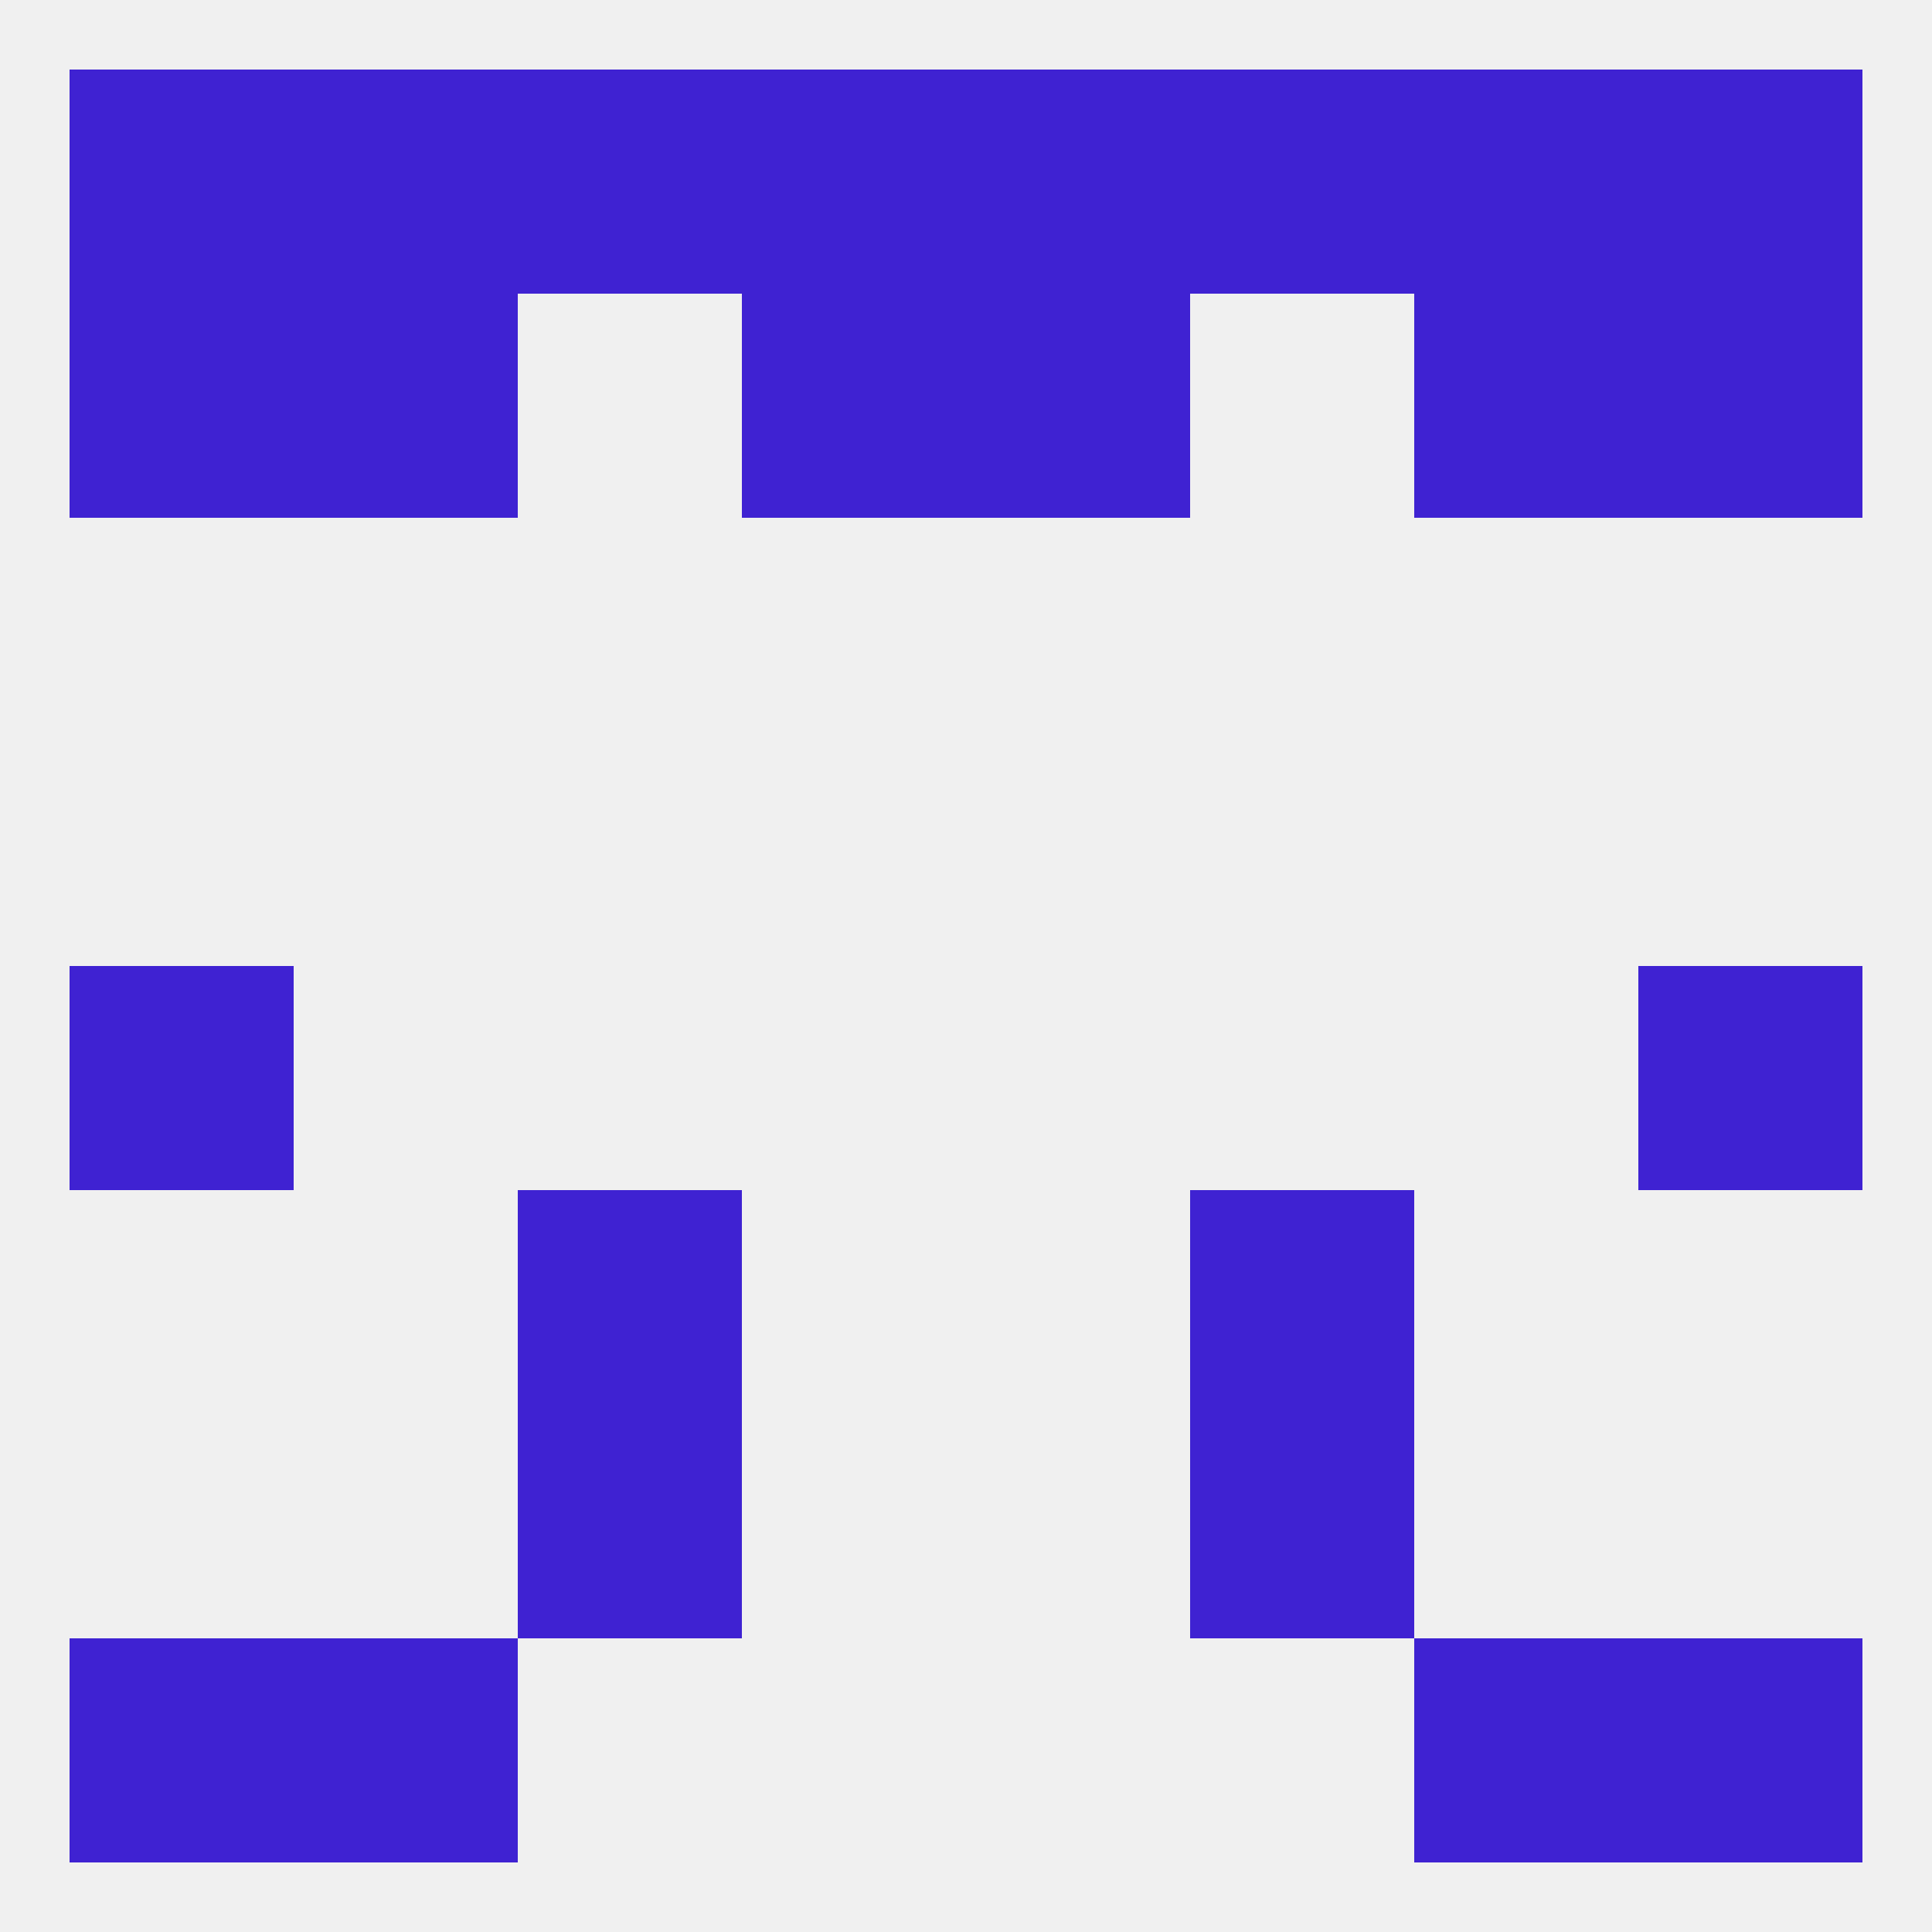
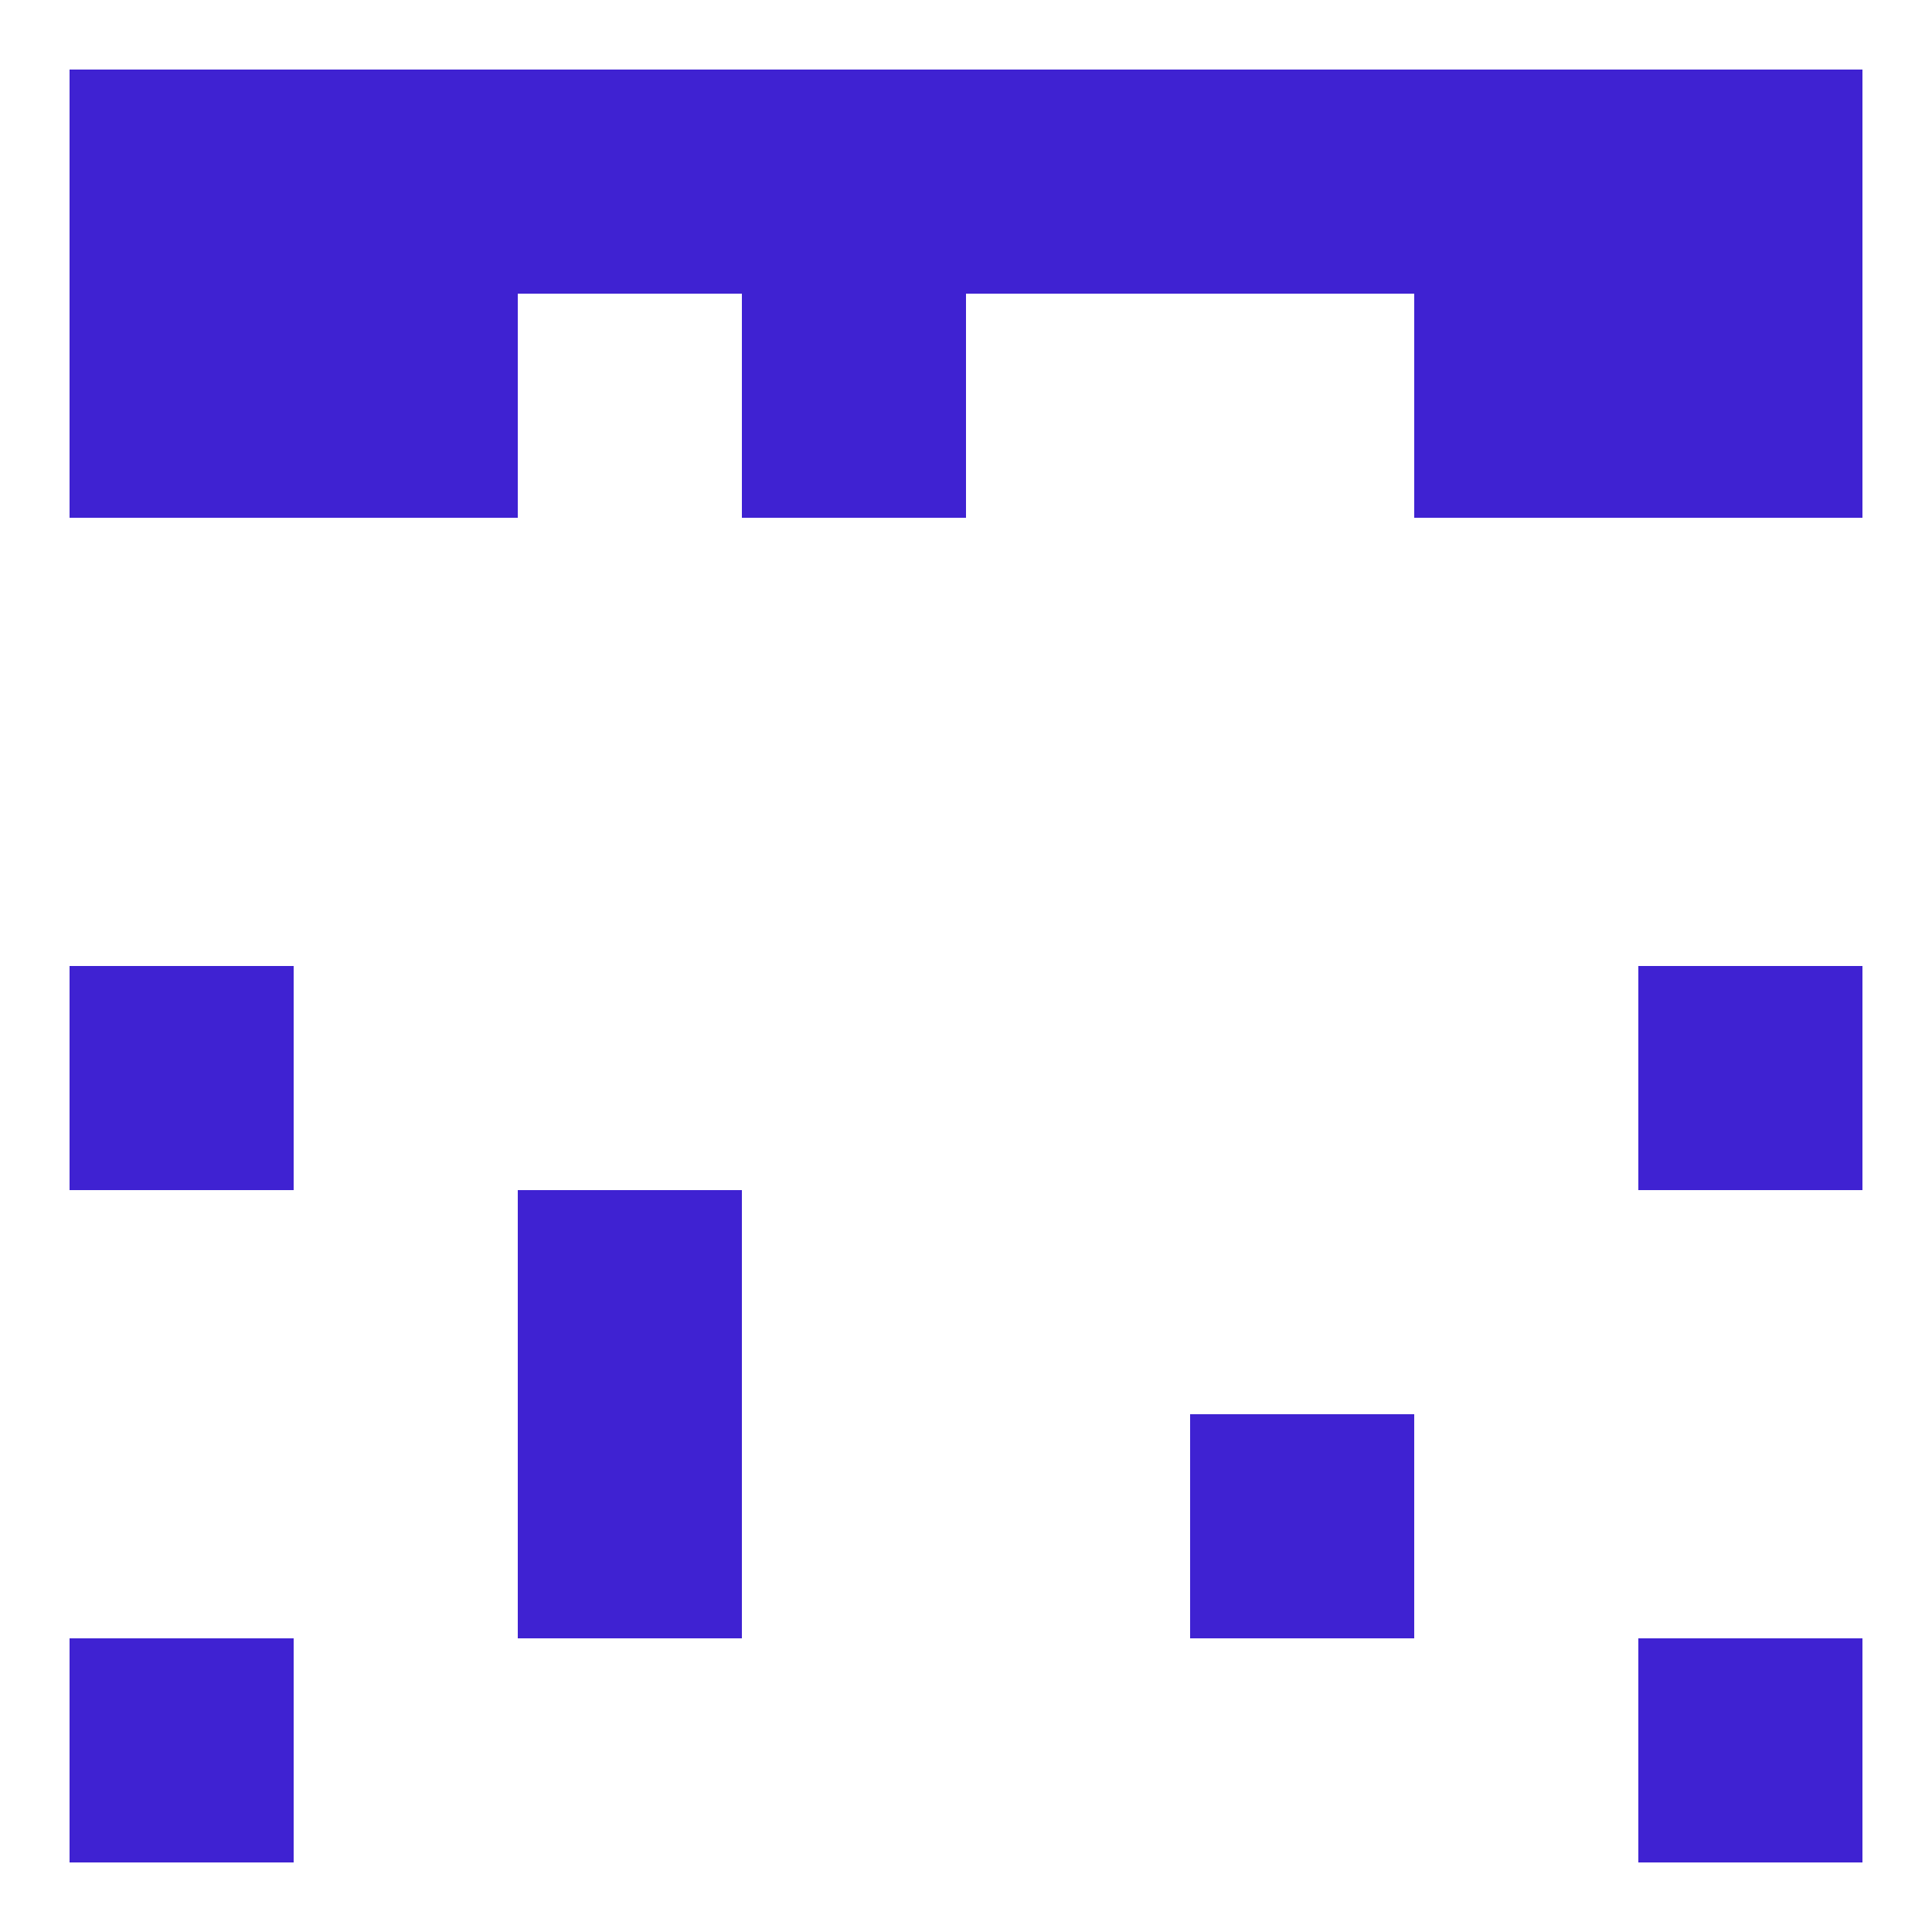
<svg xmlns="http://www.w3.org/2000/svg" version="1.1" baseprofile="full" width="250" height="250" viewBox="0 0 250 250">
-   <rect width="100%" height="100%" fill="rgba(240,240,240,255)" />
-   <rect x="38" y="212" width="29" height="29" fill="rgba(63,34,210,255)" />
-   <rect x="183" y="212" width="29" height="29" fill="rgba(63,34,210,255)" />
  <rect x="9" y="212" width="29" height="29" fill="rgba(63,34,210,255)" />
  <rect x="212" y="212" width="29" height="29" fill="rgba(63,34,210,255)" />
  <rect x="38" y="9" width="29" height="29" fill="rgba(63,34,210,255)" />
  <rect x="9" y="9" width="29" height="29" fill="rgba(63,34,210,255)" />
  <rect x="212" y="9" width="29" height="29" fill="rgba(63,34,210,255)" />
  <rect x="154" y="9" width="29" height="29" fill="rgba(63,34,210,255)" />
  <rect x="183" y="9" width="29" height="29" fill="rgba(63,34,210,255)" />
  <rect x="67" y="9" width="29" height="29" fill="rgba(63,34,210,255)" />
  <rect x="96" y="9" width="29" height="29" fill="rgba(63,34,210,255)" />
  <rect x="125" y="9" width="29" height="29" fill="rgba(63,34,210,255)" />
  <rect x="96" y="38" width="29" height="29" fill="rgba(63,34,210,255)" />
-   <rect x="125" y="38" width="29" height="29" fill="rgba(63,34,210,255)" />
  <rect x="9" y="38" width="29" height="29" fill="rgba(63,34,210,255)" />
  <rect x="212" y="38" width="29" height="29" fill="rgba(63,34,210,255)" />
  <rect x="38" y="38" width="29" height="29" fill="rgba(63,34,210,255)" />
  <rect x="183" y="38" width="29" height="29" fill="rgba(63,34,210,255)" />
  <rect x="9" y="125" width="29" height="29" fill="rgba(63,34,210,255)" />
  <rect x="212" y="125" width="29" height="29" fill="rgba(63,34,210,255)" />
  <rect x="67" y="154" width="29" height="29" fill="rgba(63,34,210,255)" />
-   <rect x="154" y="154" width="29" height="29" fill="rgba(63,34,210,255)" />
  <rect x="67" y="183" width="29" height="29" fill="rgba(63,34,210,255)" />
  <rect x="154" y="183" width="29" height="29" fill="rgba(63,34,210,255)" />
</svg>